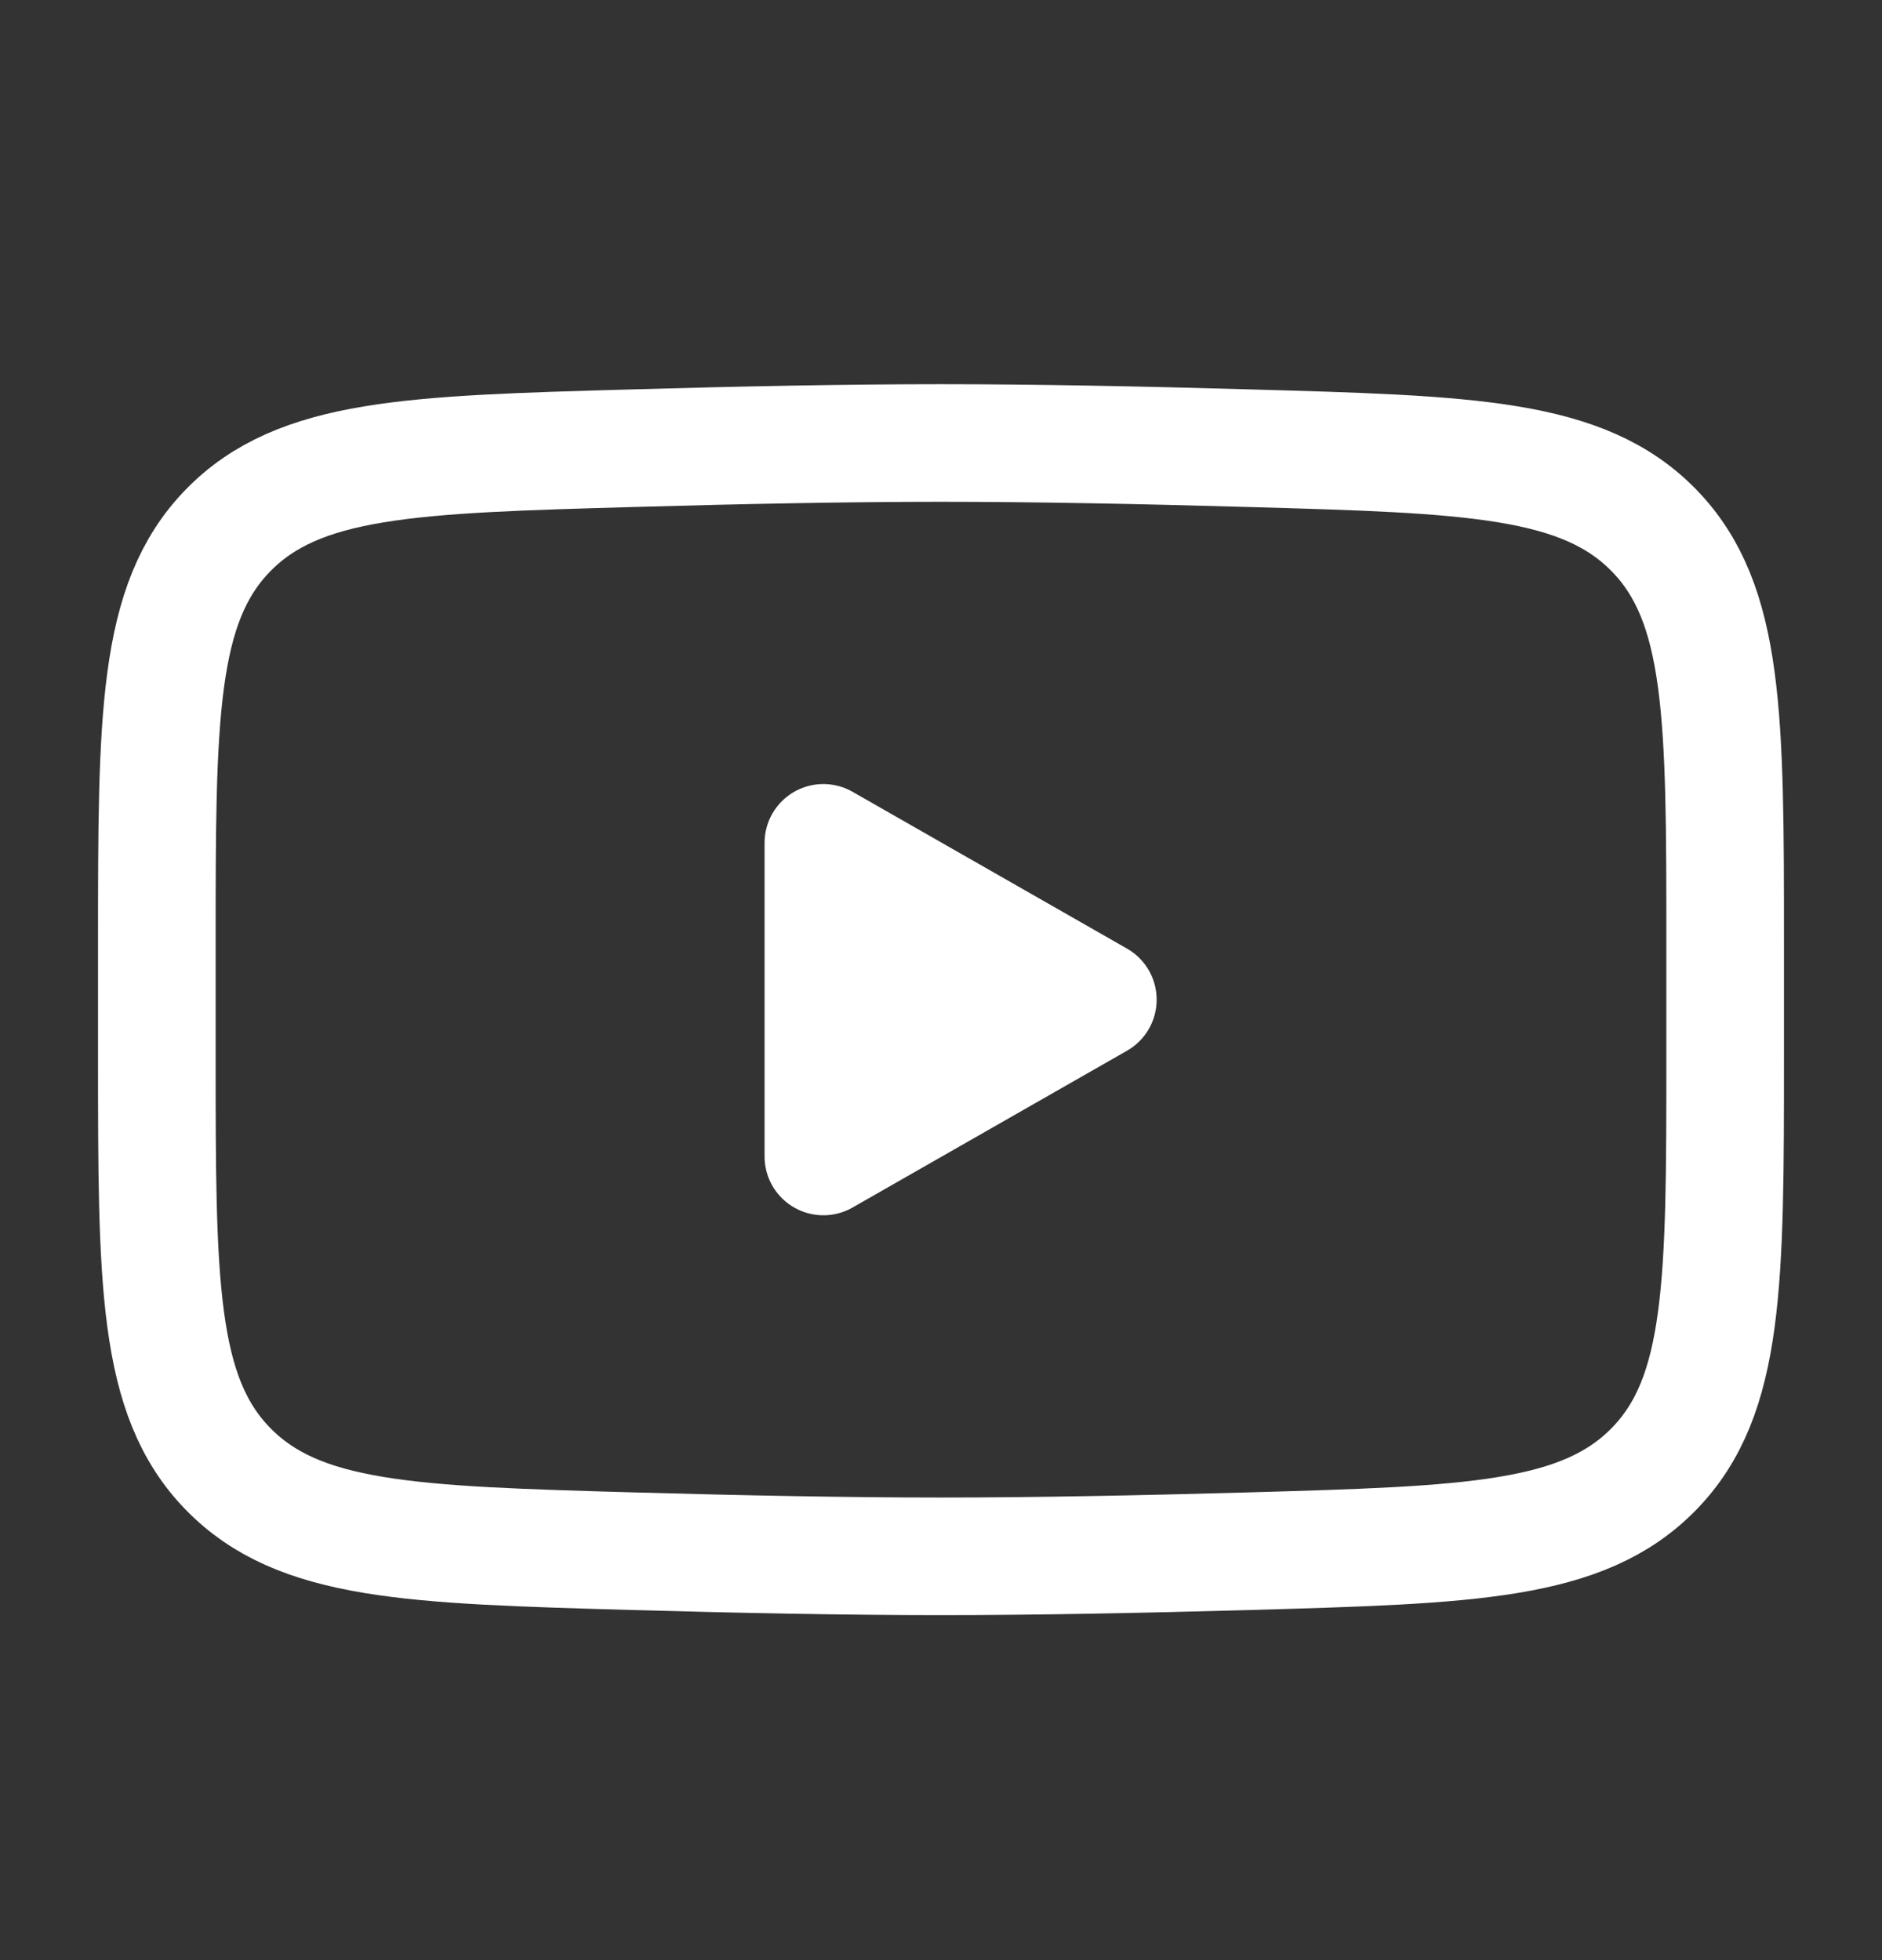
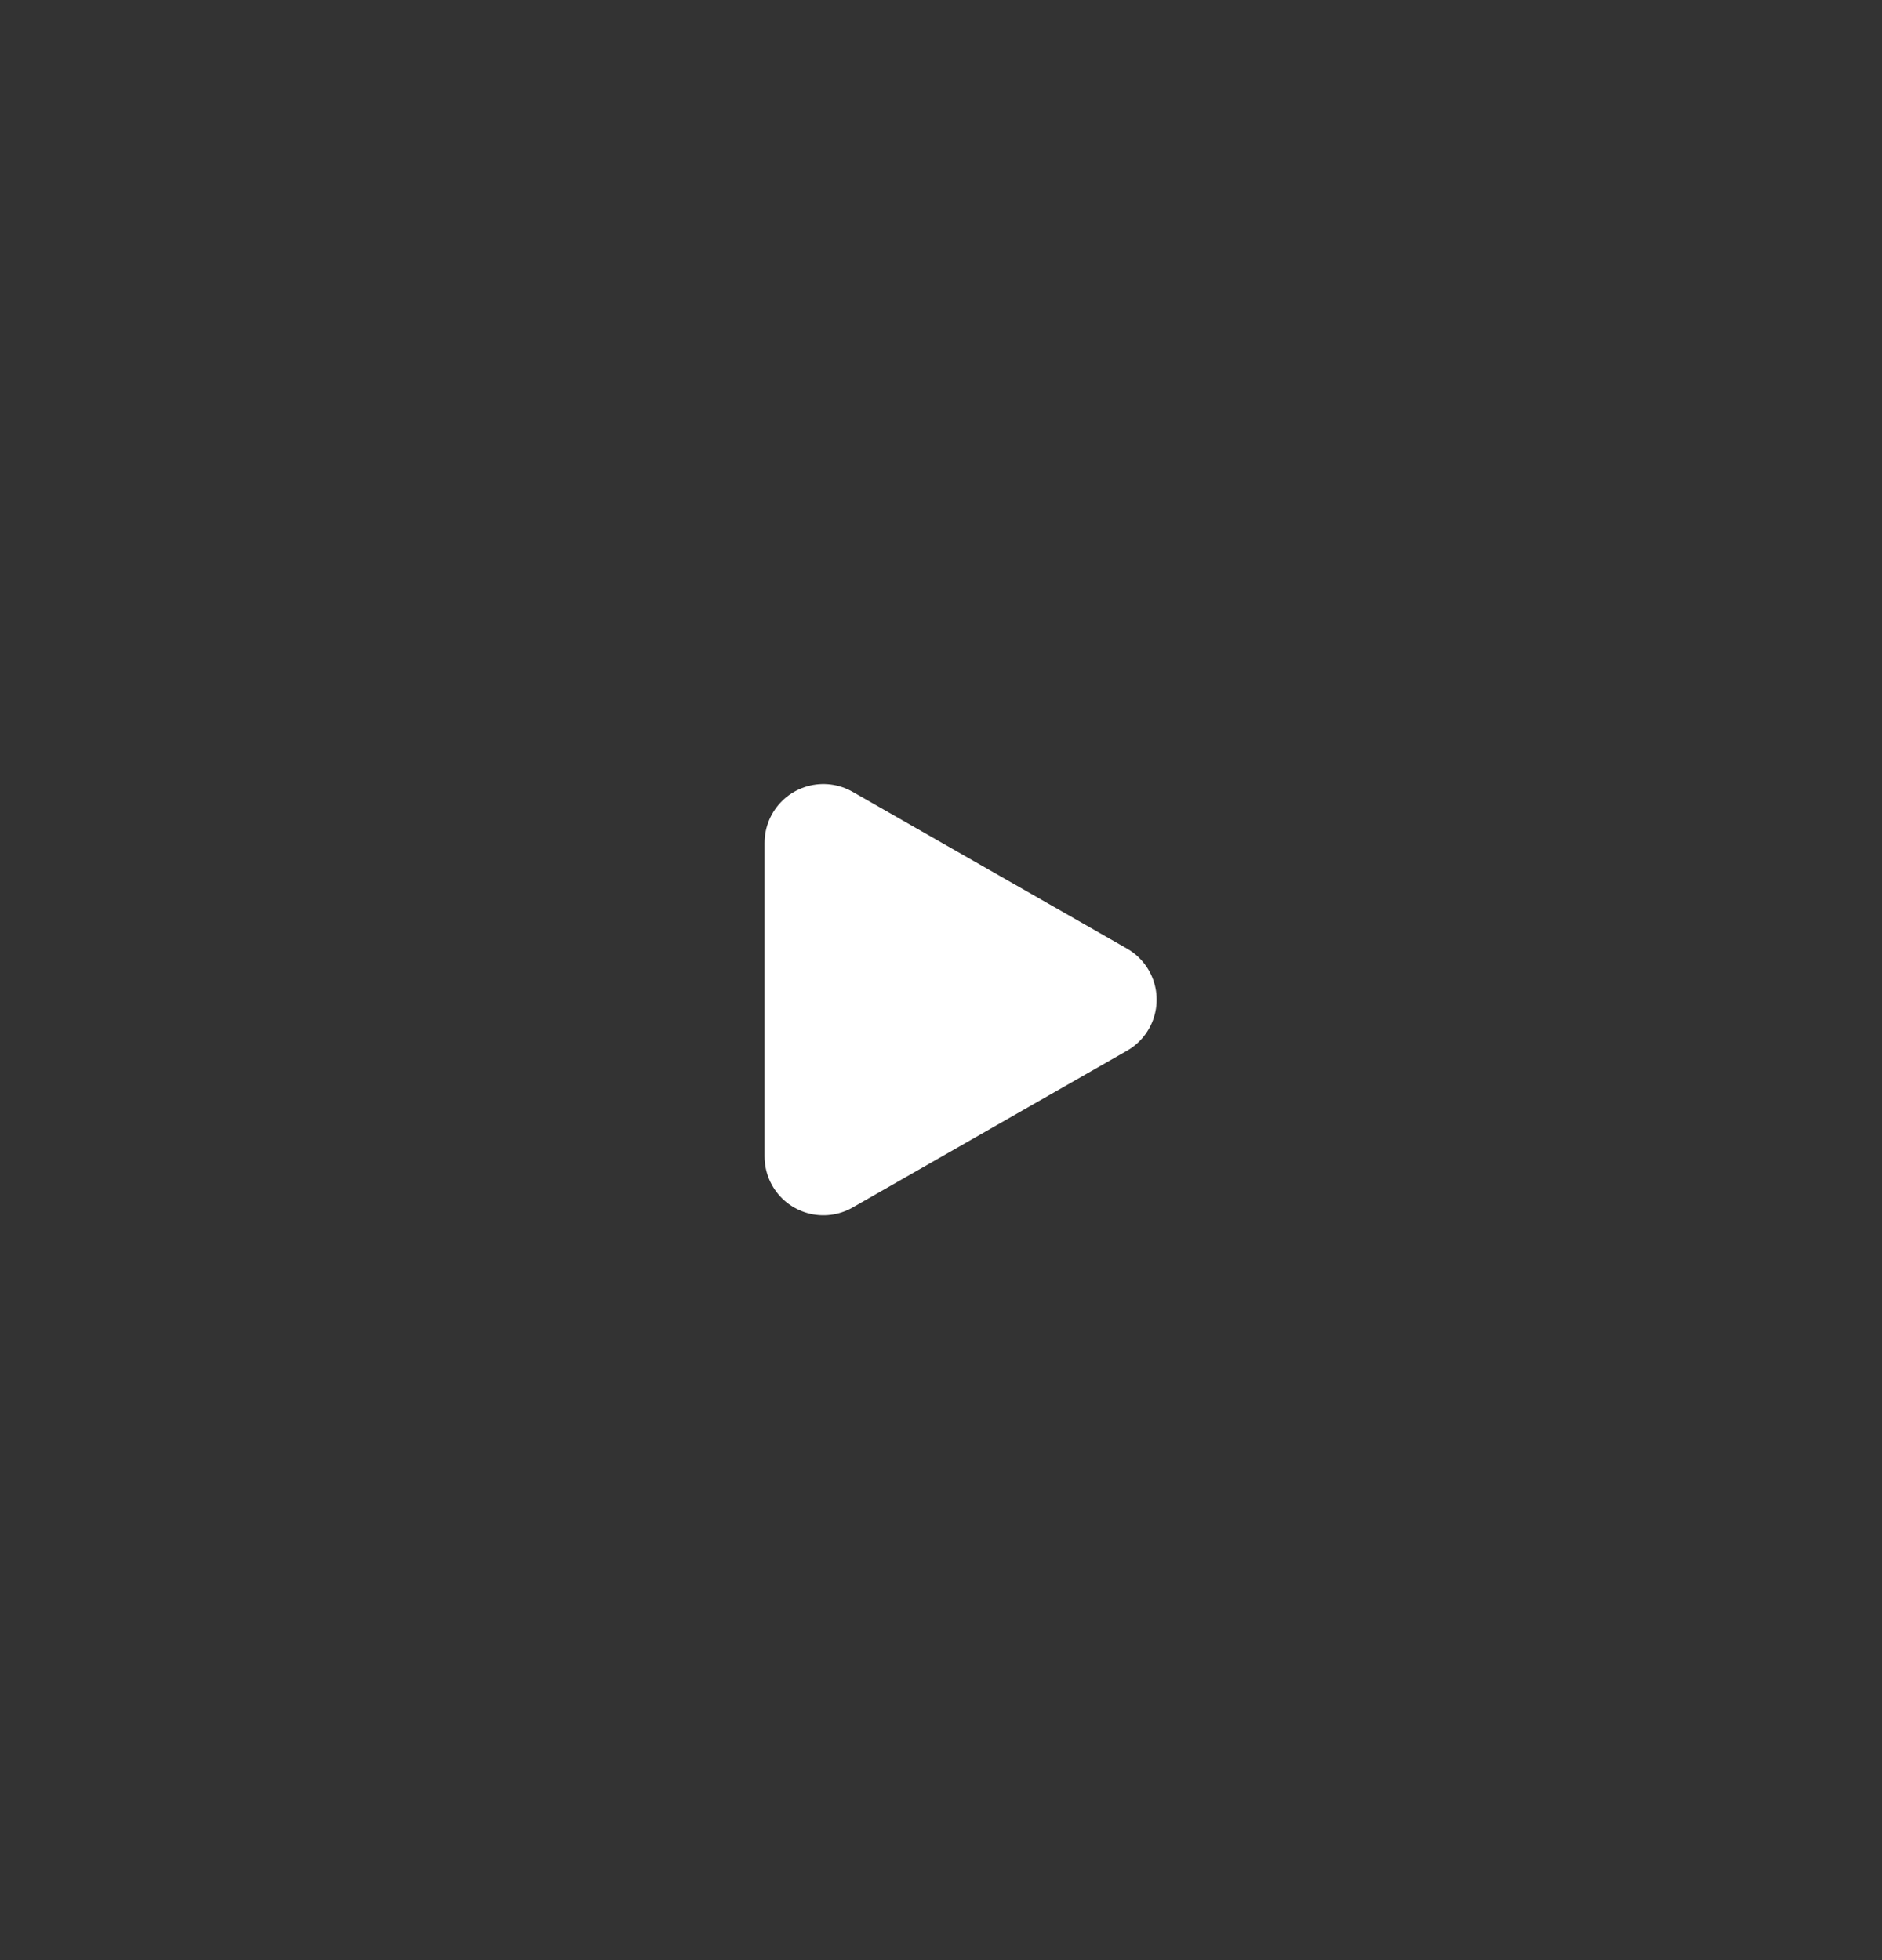
<svg xmlns="http://www.w3.org/2000/svg" width="24" height="25" viewBox="0 0 24 25" fill="none">
  <rect x="0" y="0" width="24" height="25" fill="#333333" stroke="none" />
  <path d="M14 12.75L10.5 14.75V10.75L14 12.75Z" fill="white" stroke="white" stroke-width="1.5" stroke-linecap="round" stroke-linejoin="round" />
-   <path d="M2 13.458V12.043C2 9.147 2 7.7 2.905 6.768C3.811 5.837 5.237 5.796 8.088 5.716C9.439 5.677 10.819 5.65 12 5.65C13.181 5.65 14.561 5.677 15.912 5.716C18.763 5.796 20.189 5.837 21.095 6.768C22 7.7 22 9.147 22 12.043V13.458C22 16.353 22 17.801 21.095 18.732C20.189 19.663 18.764 19.704 15.912 19.785C14.561 19.823 13.181 19.85 12 19.85C10.819 19.85 9.439 19.823 8.088 19.785C5.237 19.704 3.811 19.663 2.905 18.732C2 17.801 2 16.353 2 13.458Z" stroke="white" stroke-width="1.5" />
</svg>